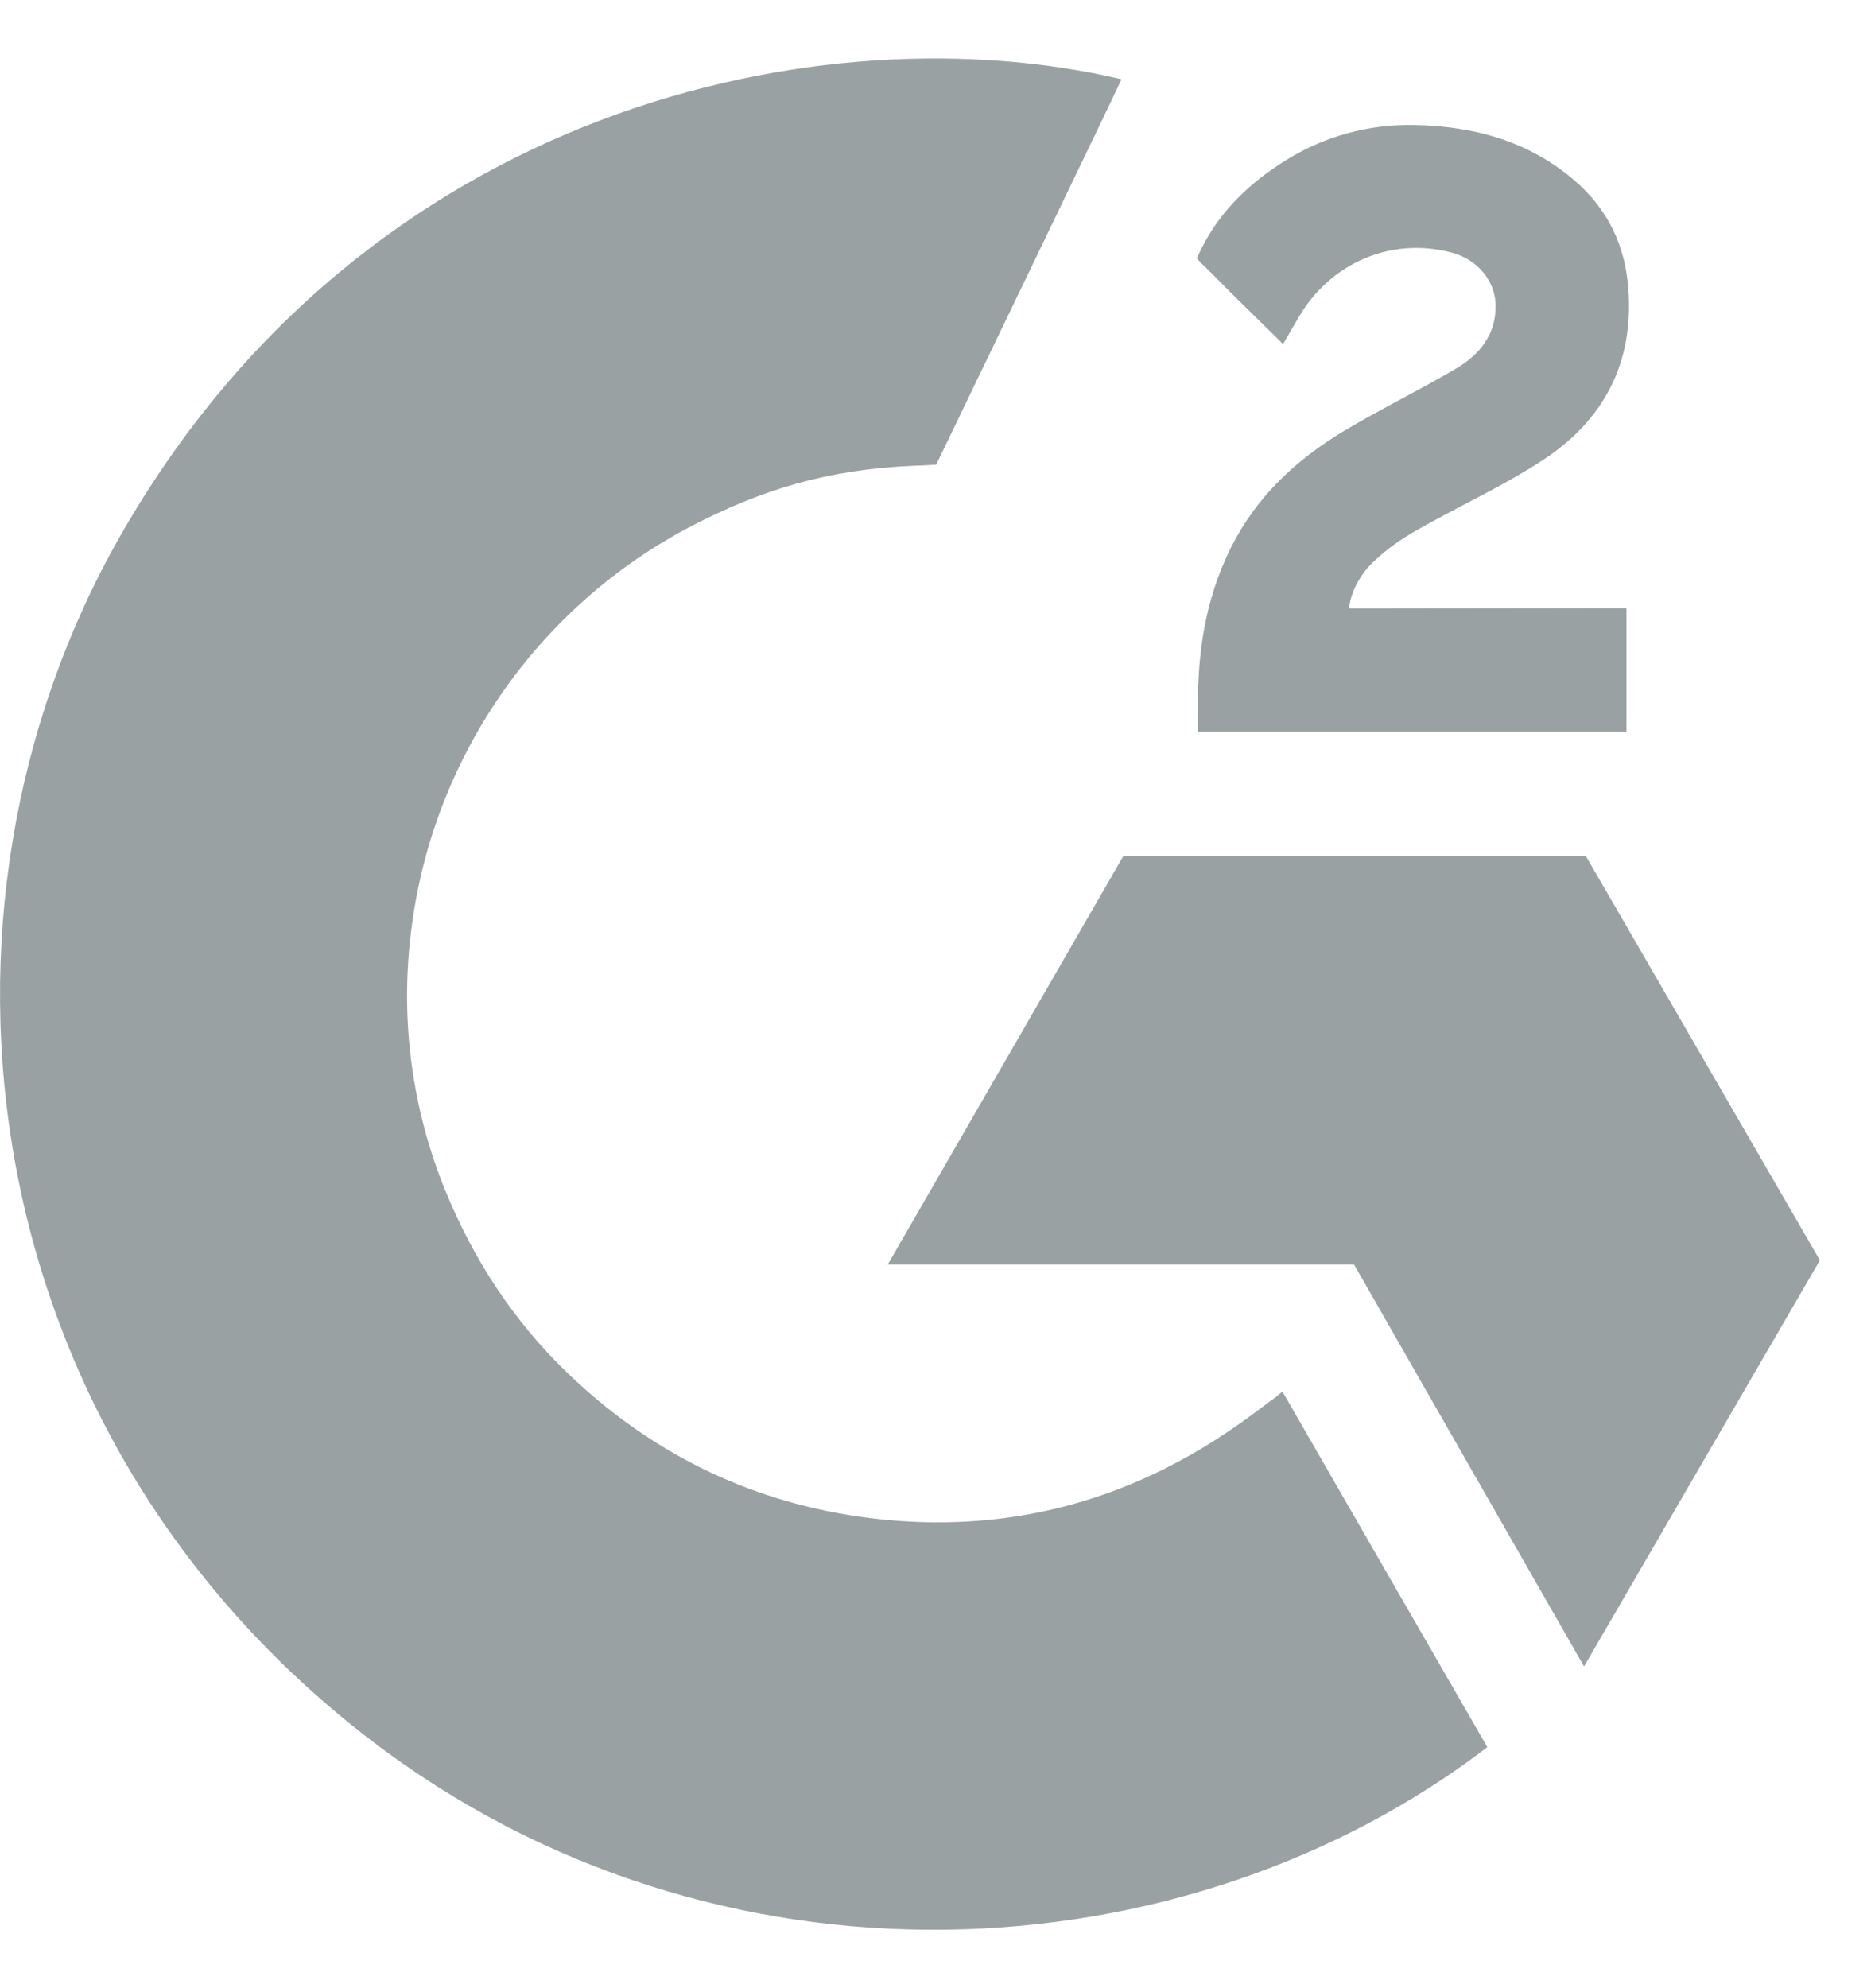
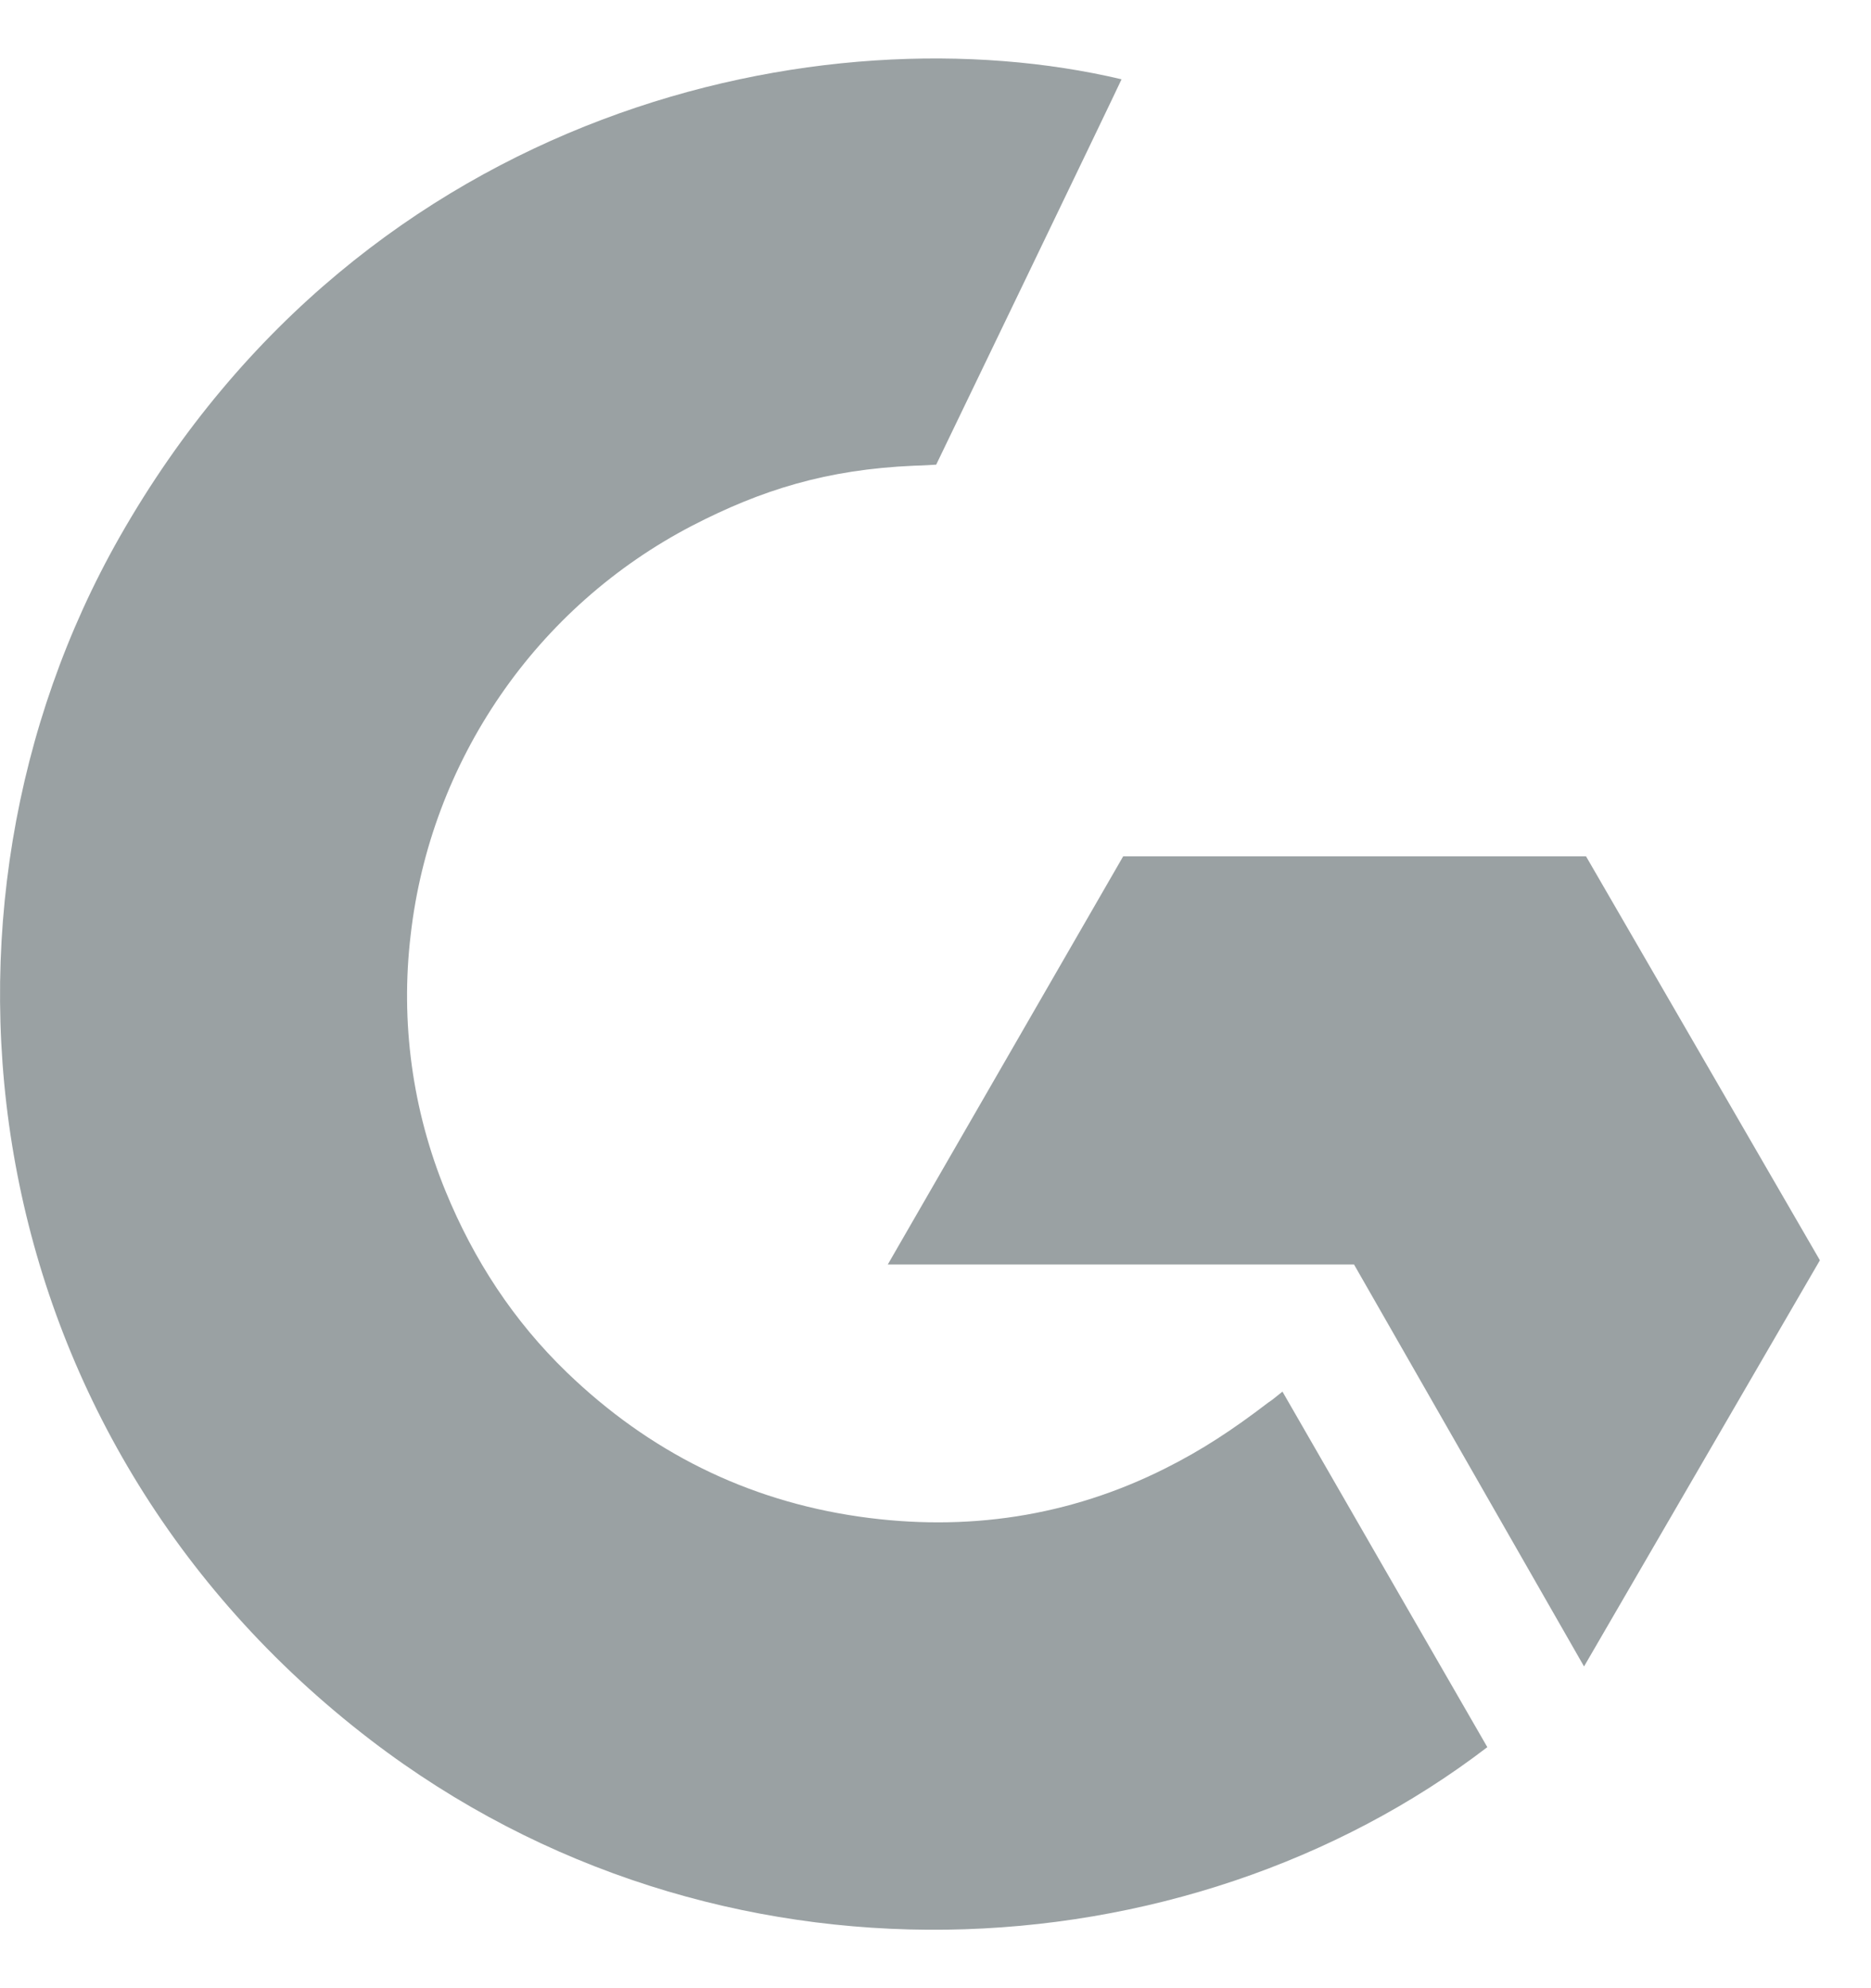
<svg xmlns="http://www.w3.org/2000/svg" width="16" height="17" viewBox="0 0 16 17" fill="none">
  <path d="M10.967 11.899C11.555 12.921 12.137 13.93 12.719 14.939C10.144 16.911 6.137 17.149 3.171 14.879C-0.242 12.264 -0.803 7.802 1.024 4.59C3.126 0.896 7.059 0.079 9.591 0.678C9.523 0.827 8.006 3.973 8.006 3.973C8.006 3.973 7.886 3.981 7.818 3.982C7.07 4.014 6.512 4.188 5.915 4.497C5.259 4.839 4.697 5.337 4.279 5.946C3.86 6.556 3.596 7.258 3.512 7.993C3.423 8.738 3.526 9.493 3.811 10.187C4.052 10.774 4.392 11.295 4.848 11.735C5.549 12.411 6.382 12.829 7.348 12.968C8.262 13.099 9.142 12.969 9.966 12.555C10.275 12.4 10.538 12.228 10.845 11.993C10.885 11.968 10.919 11.936 10.967 11.899Z" fill="#9AA1A3" />
-   <path d="M10.972 2.942C10.822 2.795 10.684 2.659 10.546 2.523C10.463 2.441 10.384 2.357 10.3 2.277C10.27 2.249 10.234 2.209 10.234 2.209C10.234 2.209 10.263 2.149 10.275 2.124C10.437 1.8 10.689 1.563 10.989 1.375C11.32 1.166 11.707 1.059 12.099 1.069C12.601 1.079 13.067 1.204 13.461 1.54C13.751 1.788 13.9 2.103 13.926 2.48C13.97 3.114 13.708 3.6 13.186 3.939C12.88 4.139 12.55 4.293 12.218 4.476C12.036 4.577 11.879 4.665 11.701 4.848C11.544 5.031 11.536 5.203 11.536 5.203L13.909 5.2V6.257H10.246C10.246 6.257 10.246 6.185 10.246 6.155C10.232 5.636 10.293 5.147 10.53 4.675C10.749 4.242 11.089 3.926 11.498 3.682C11.812 3.494 12.144 3.334 12.459 3.147C12.653 3.031 12.791 2.862 12.79 2.617C12.79 2.406 12.637 2.219 12.418 2.161C11.902 2.022 11.377 2.244 11.104 2.716C11.064 2.785 11.023 2.854 10.972 2.942Z" fill="#9AA1A3" />
  <path d="M15.563 10.776L13.563 7.322H9.605L7.592 10.812H11.579L13.546 14.249L15.563 10.776Z" fill="#9AA1A3" />
</svg>